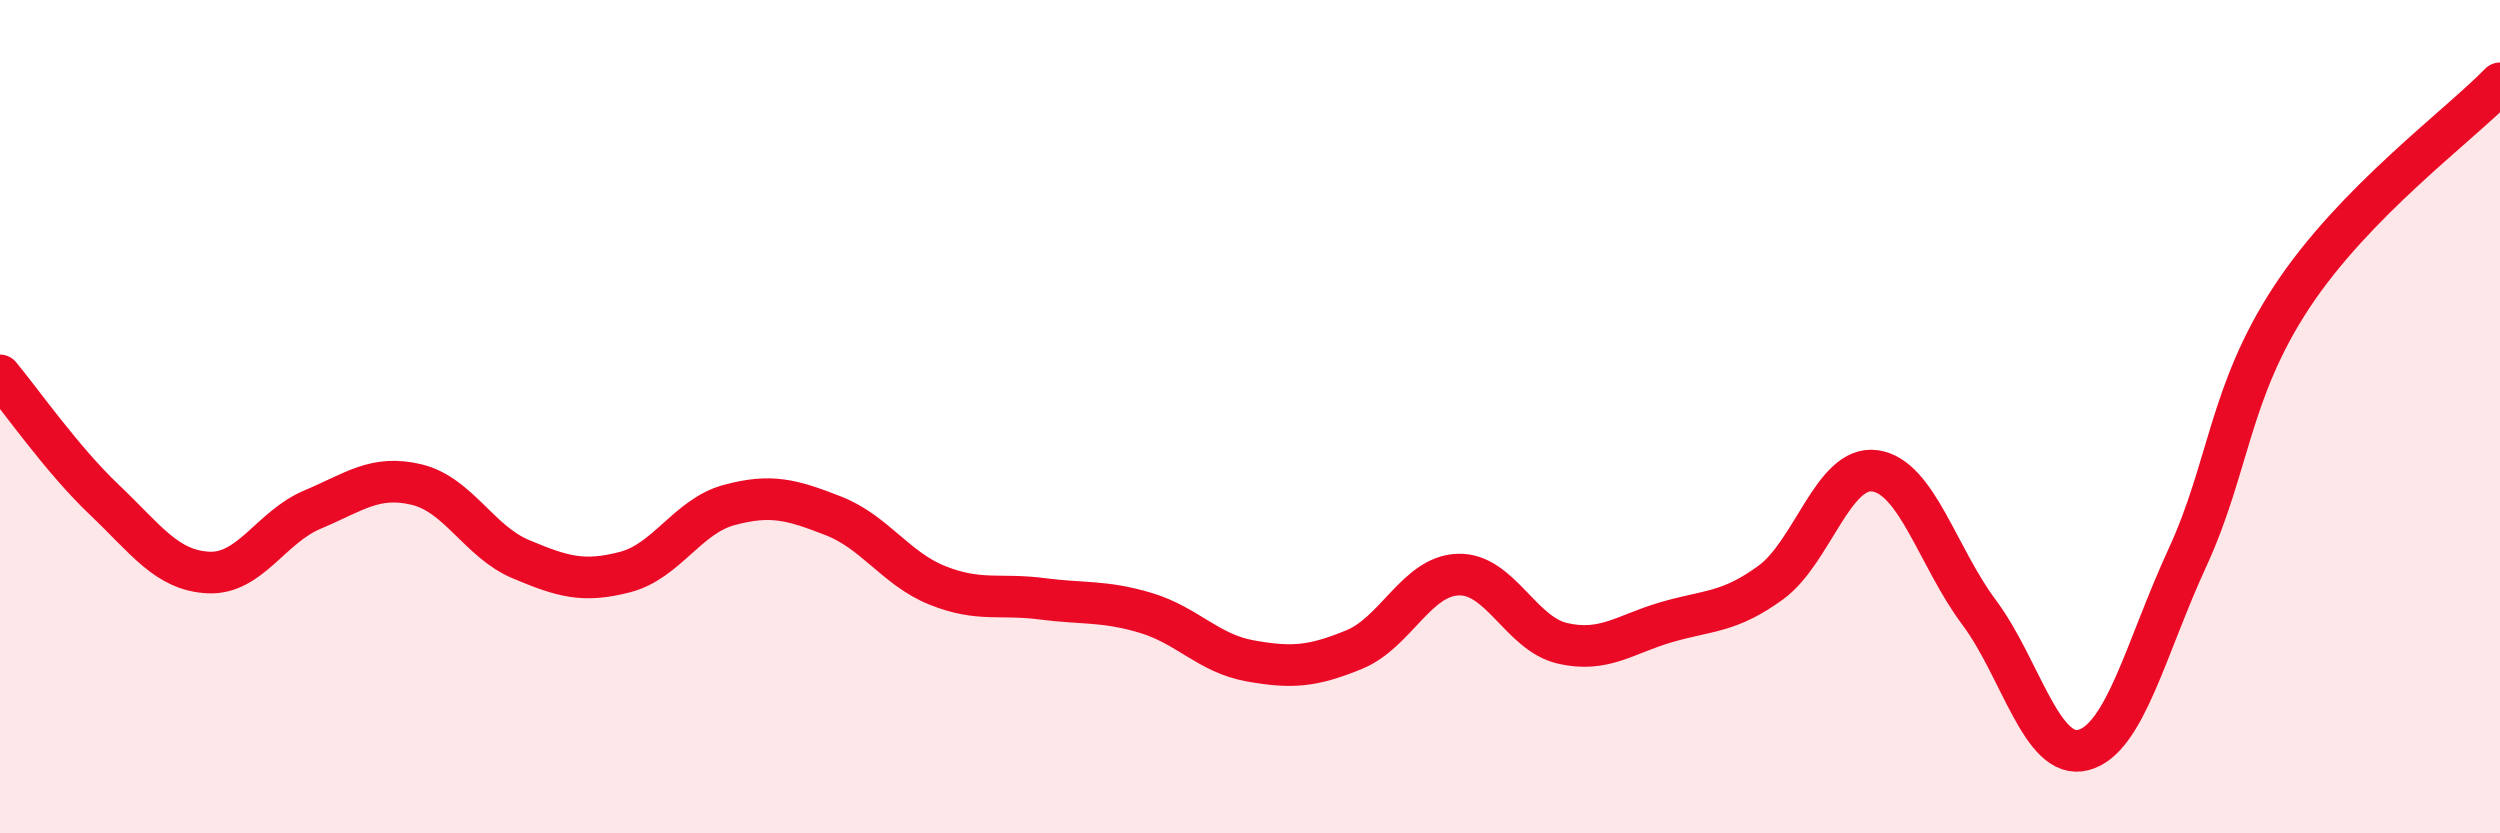
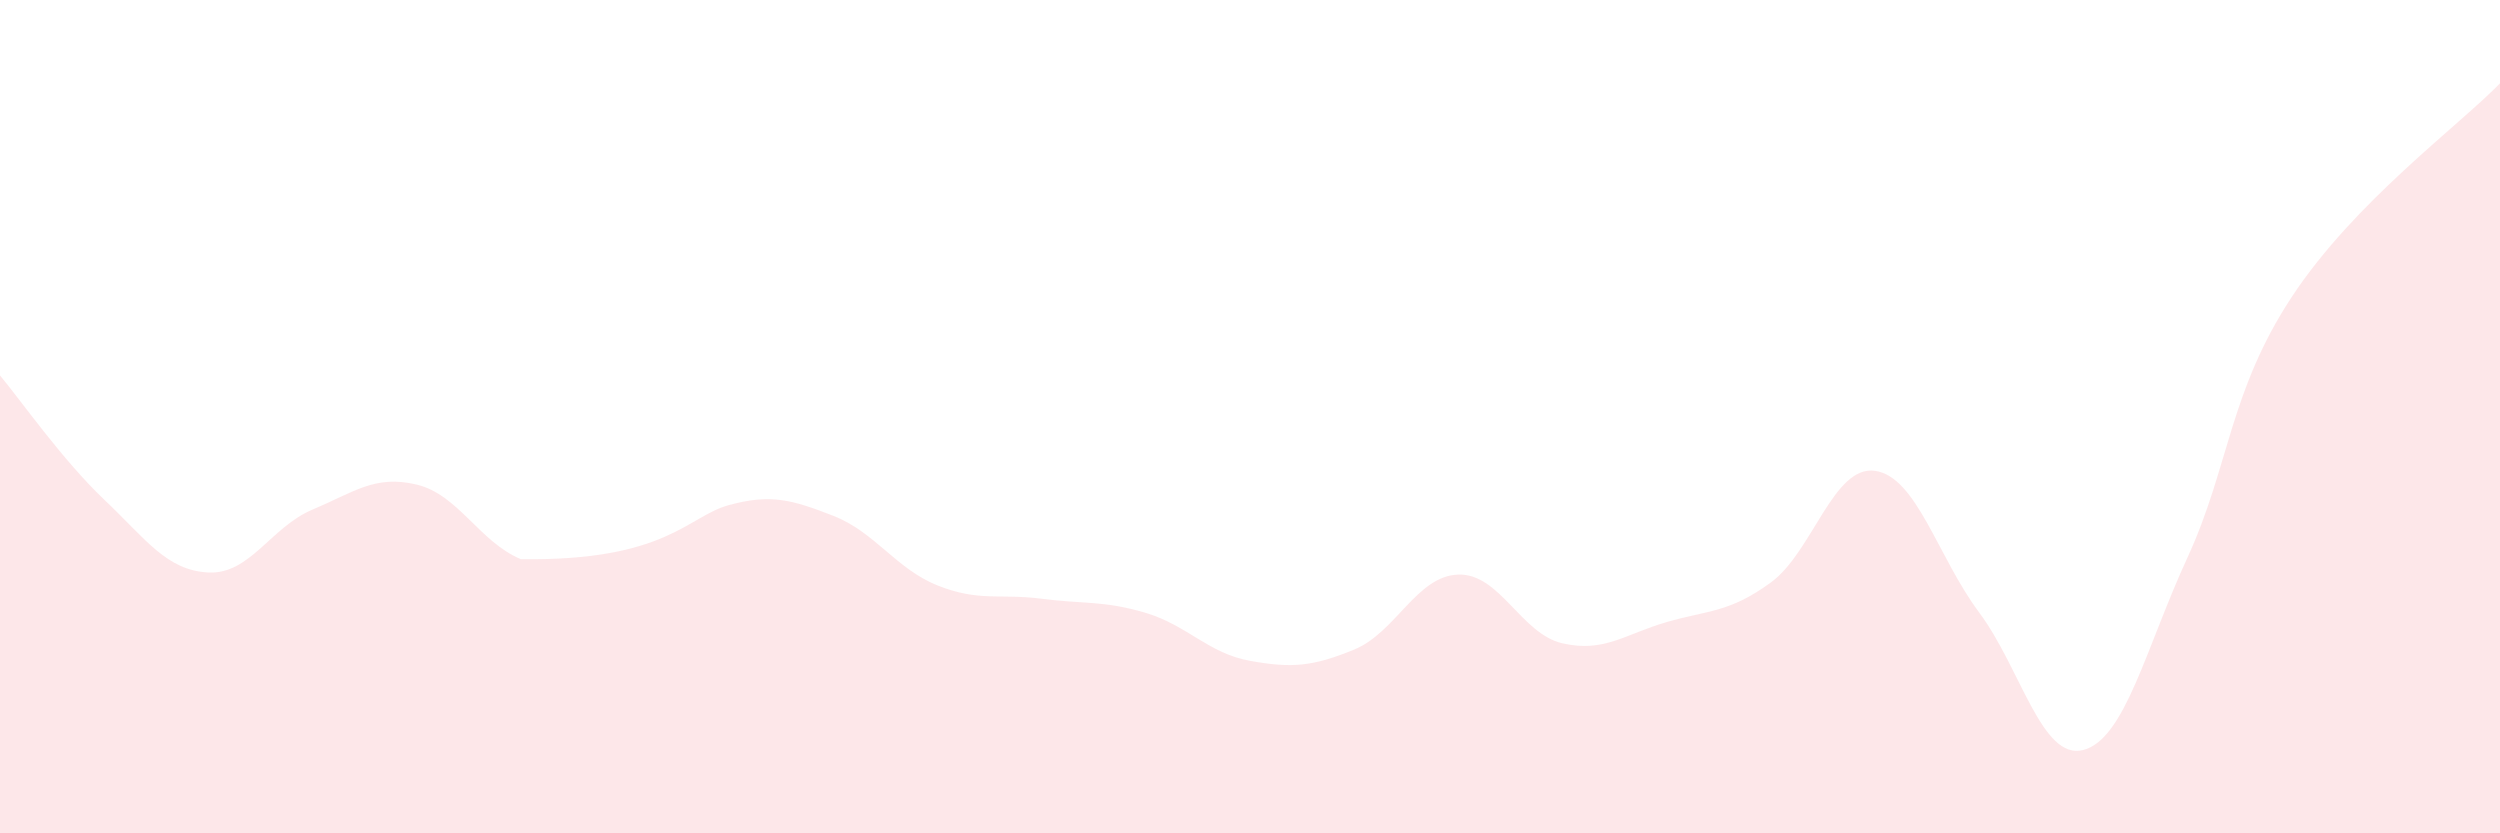
<svg xmlns="http://www.w3.org/2000/svg" width="60" height="20" viewBox="0 0 60 20">
-   <path d="M 0,9.01 C 0.5,9.61 1.5,11.04 2.5,11.99 C 3.5,12.94 4,13.69 5,13.74 C 6,13.79 6.5,12.65 7.5,12.23 C 8.5,11.81 9,11.39 10,11.63 C 11,11.87 11.5,13 12.5,13.42 C 13.5,13.84 14,13.99 15,13.73 C 16,13.47 16.5,12.39 17.5,12.12 C 18.5,11.85 19,11.99 20,12.38 C 21,12.77 21.5,13.65 22.5,14.05 C 23.5,14.45 24,14.24 25,14.37 C 26,14.5 26.5,14.41 27.5,14.71 C 28.5,15.01 29,15.68 30,15.86 C 31,16.04 31.5,16 32.5,15.59 C 33.5,15.18 34,13.82 35,13.79 C 36,13.76 36.5,15.21 37.5,15.44 C 38.5,15.67 39,15.22 40,14.93 C 41,14.64 41.5,14.71 42.5,13.98 C 43.5,13.25 44,11.16 45,11.3 C 46,11.44 46.5,13.36 47.5,14.7 C 48.5,16.04 49,18.26 50,18 C 51,17.74 51.5,15.55 52.5,13.38 C 53.5,11.21 53.5,9.41 55,7.13 C 56.5,4.85 59,3.03 60,2L60 20L0 20Z" fill="#EB0A25" opacity="0.1" stroke-linecap="round" stroke-linejoin="round" />
-   <path d="M 0,9.01 C 0.5,9.61 1.5,11.04 2.5,11.99 C 3.5,12.94 4,13.69 5,13.74 C 6,13.79 6.5,12.65 7.5,12.23 C 8.5,11.81 9,11.39 10,11.63 C 11,11.87 11.5,13 12.5,13.42 C 13.5,13.84 14,13.99 15,13.73 C 16,13.47 16.5,12.39 17.5,12.12 C 18.5,11.85 19,11.99 20,12.38 C 21,12.77 21.5,13.65 22.5,14.05 C 23.5,14.45 24,14.24 25,14.37 C 26,14.5 26.5,14.41 27.5,14.71 C 28.5,15.01 29,15.68 30,15.86 C 31,16.04 31.5,16 32.5,15.59 C 33.5,15.18 34,13.82 35,13.79 C 36,13.76 36.5,15.21 37.5,15.44 C 38.5,15.67 39,15.22 40,14.93 C 41,14.64 41.5,14.71 42.5,13.98 C 43.5,13.25 44,11.16 45,11.3 C 46,11.44 46.5,13.36 47.5,14.7 C 48.5,16.04 49,18.26 50,18 C 51,17.74 51.5,15.55 52.5,13.38 C 53.5,11.21 53.5,9.41 55,7.13 C 56.5,4.85 59,3.03 60,2" stroke="#EB0A25" stroke-width="1" fill="none" stroke-linecap="round" stroke-linejoin="round" />
+   <path d="M 0,9.01 C 0.5,9.61 1.5,11.04 2.5,11.99 C 3.5,12.94 4,13.69 5,13.74 C 6,13.79 6.5,12.65 7.5,12.23 C 8.5,11.81 9,11.39 10,11.63 C 11,11.87 11.5,13 12.5,13.42 C 16,13.47 16.5,12.39 17.5,12.12 C 18.5,11.85 19,11.99 20,12.38 C 21,12.77 21.5,13.65 22.5,14.05 C 23.5,14.45 24,14.24 25,14.37 C 26,14.5 26.5,14.41 27.5,14.71 C 28.5,15.01 29,15.68 30,15.86 C 31,16.04 31.5,16 32.5,15.59 C 33.5,15.18 34,13.82 35,13.79 C 36,13.76 36.5,15.21 37.5,15.44 C 38.5,15.67 39,15.22 40,14.93 C 41,14.64 41.5,14.71 42.5,13.98 C 43.5,13.25 44,11.16 45,11.3 C 46,11.44 46.5,13.36 47.5,14.7 C 48.5,16.04 49,18.26 50,18 C 51,17.74 51.5,15.55 52.5,13.38 C 53.5,11.21 53.5,9.41 55,7.13 C 56.5,4.85 59,3.03 60,2L60 20L0 20Z" fill="#EB0A25" opacity="0.1" stroke-linecap="round" stroke-linejoin="round" />
</svg>